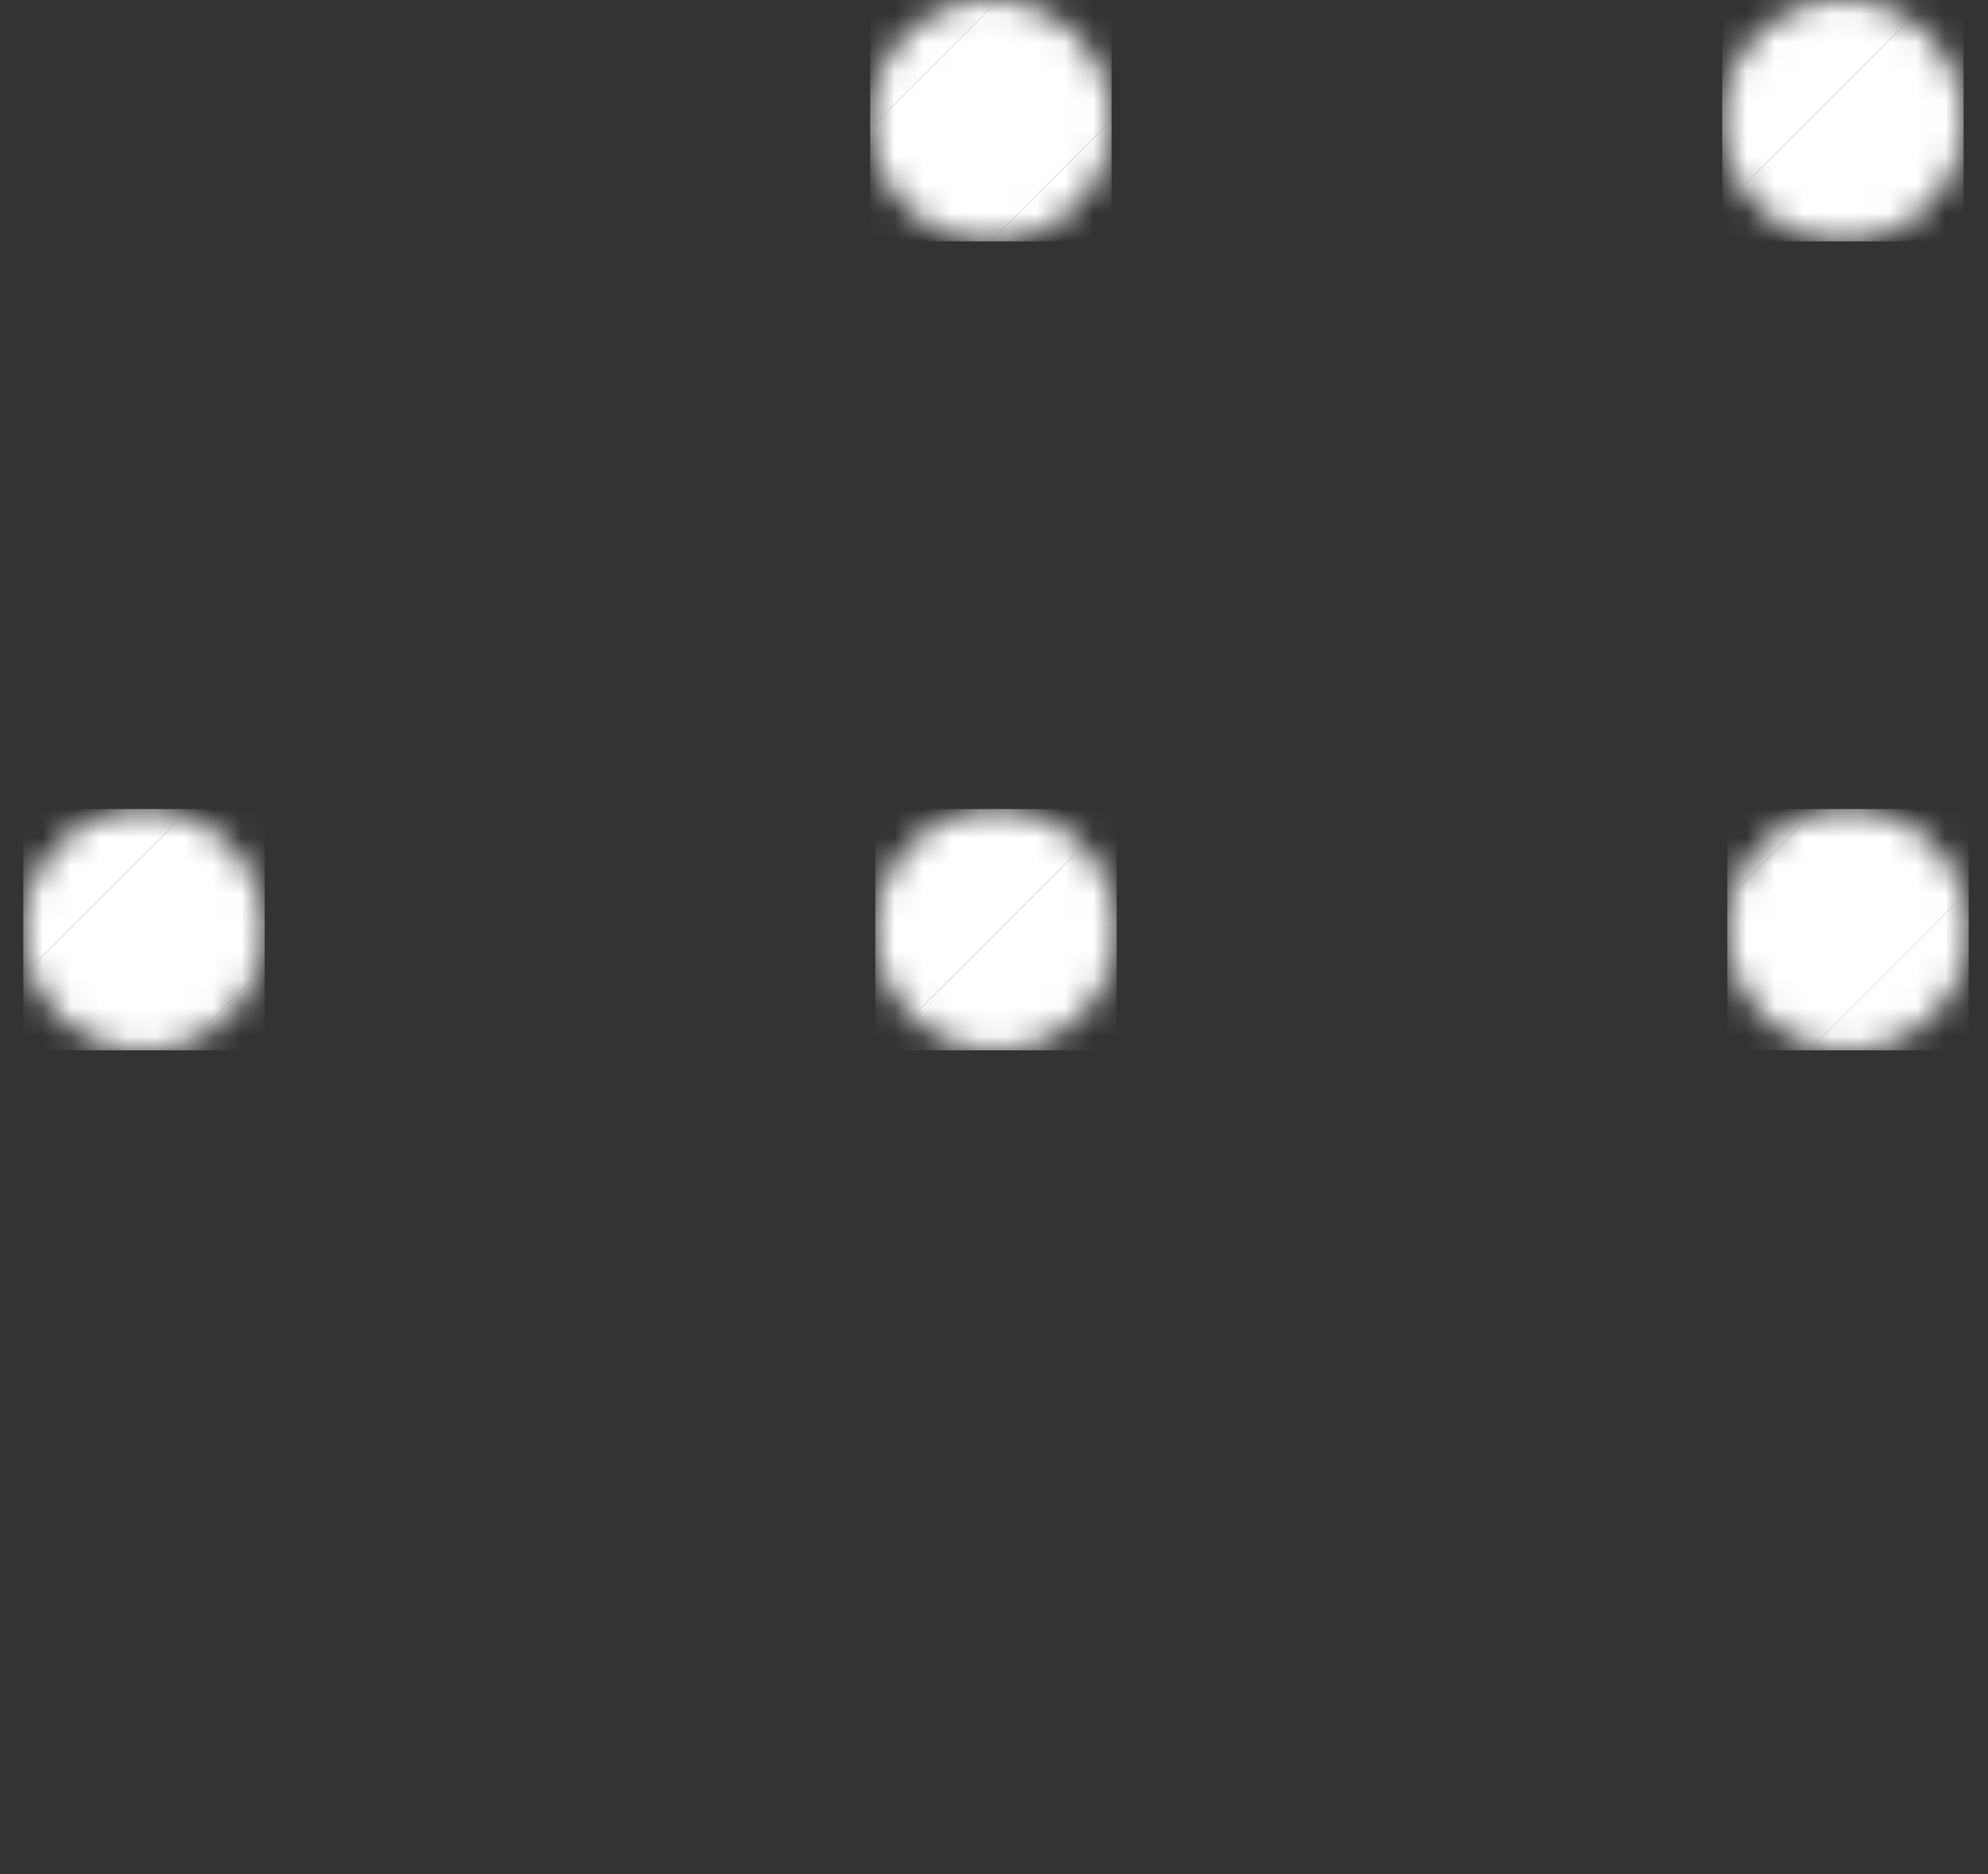
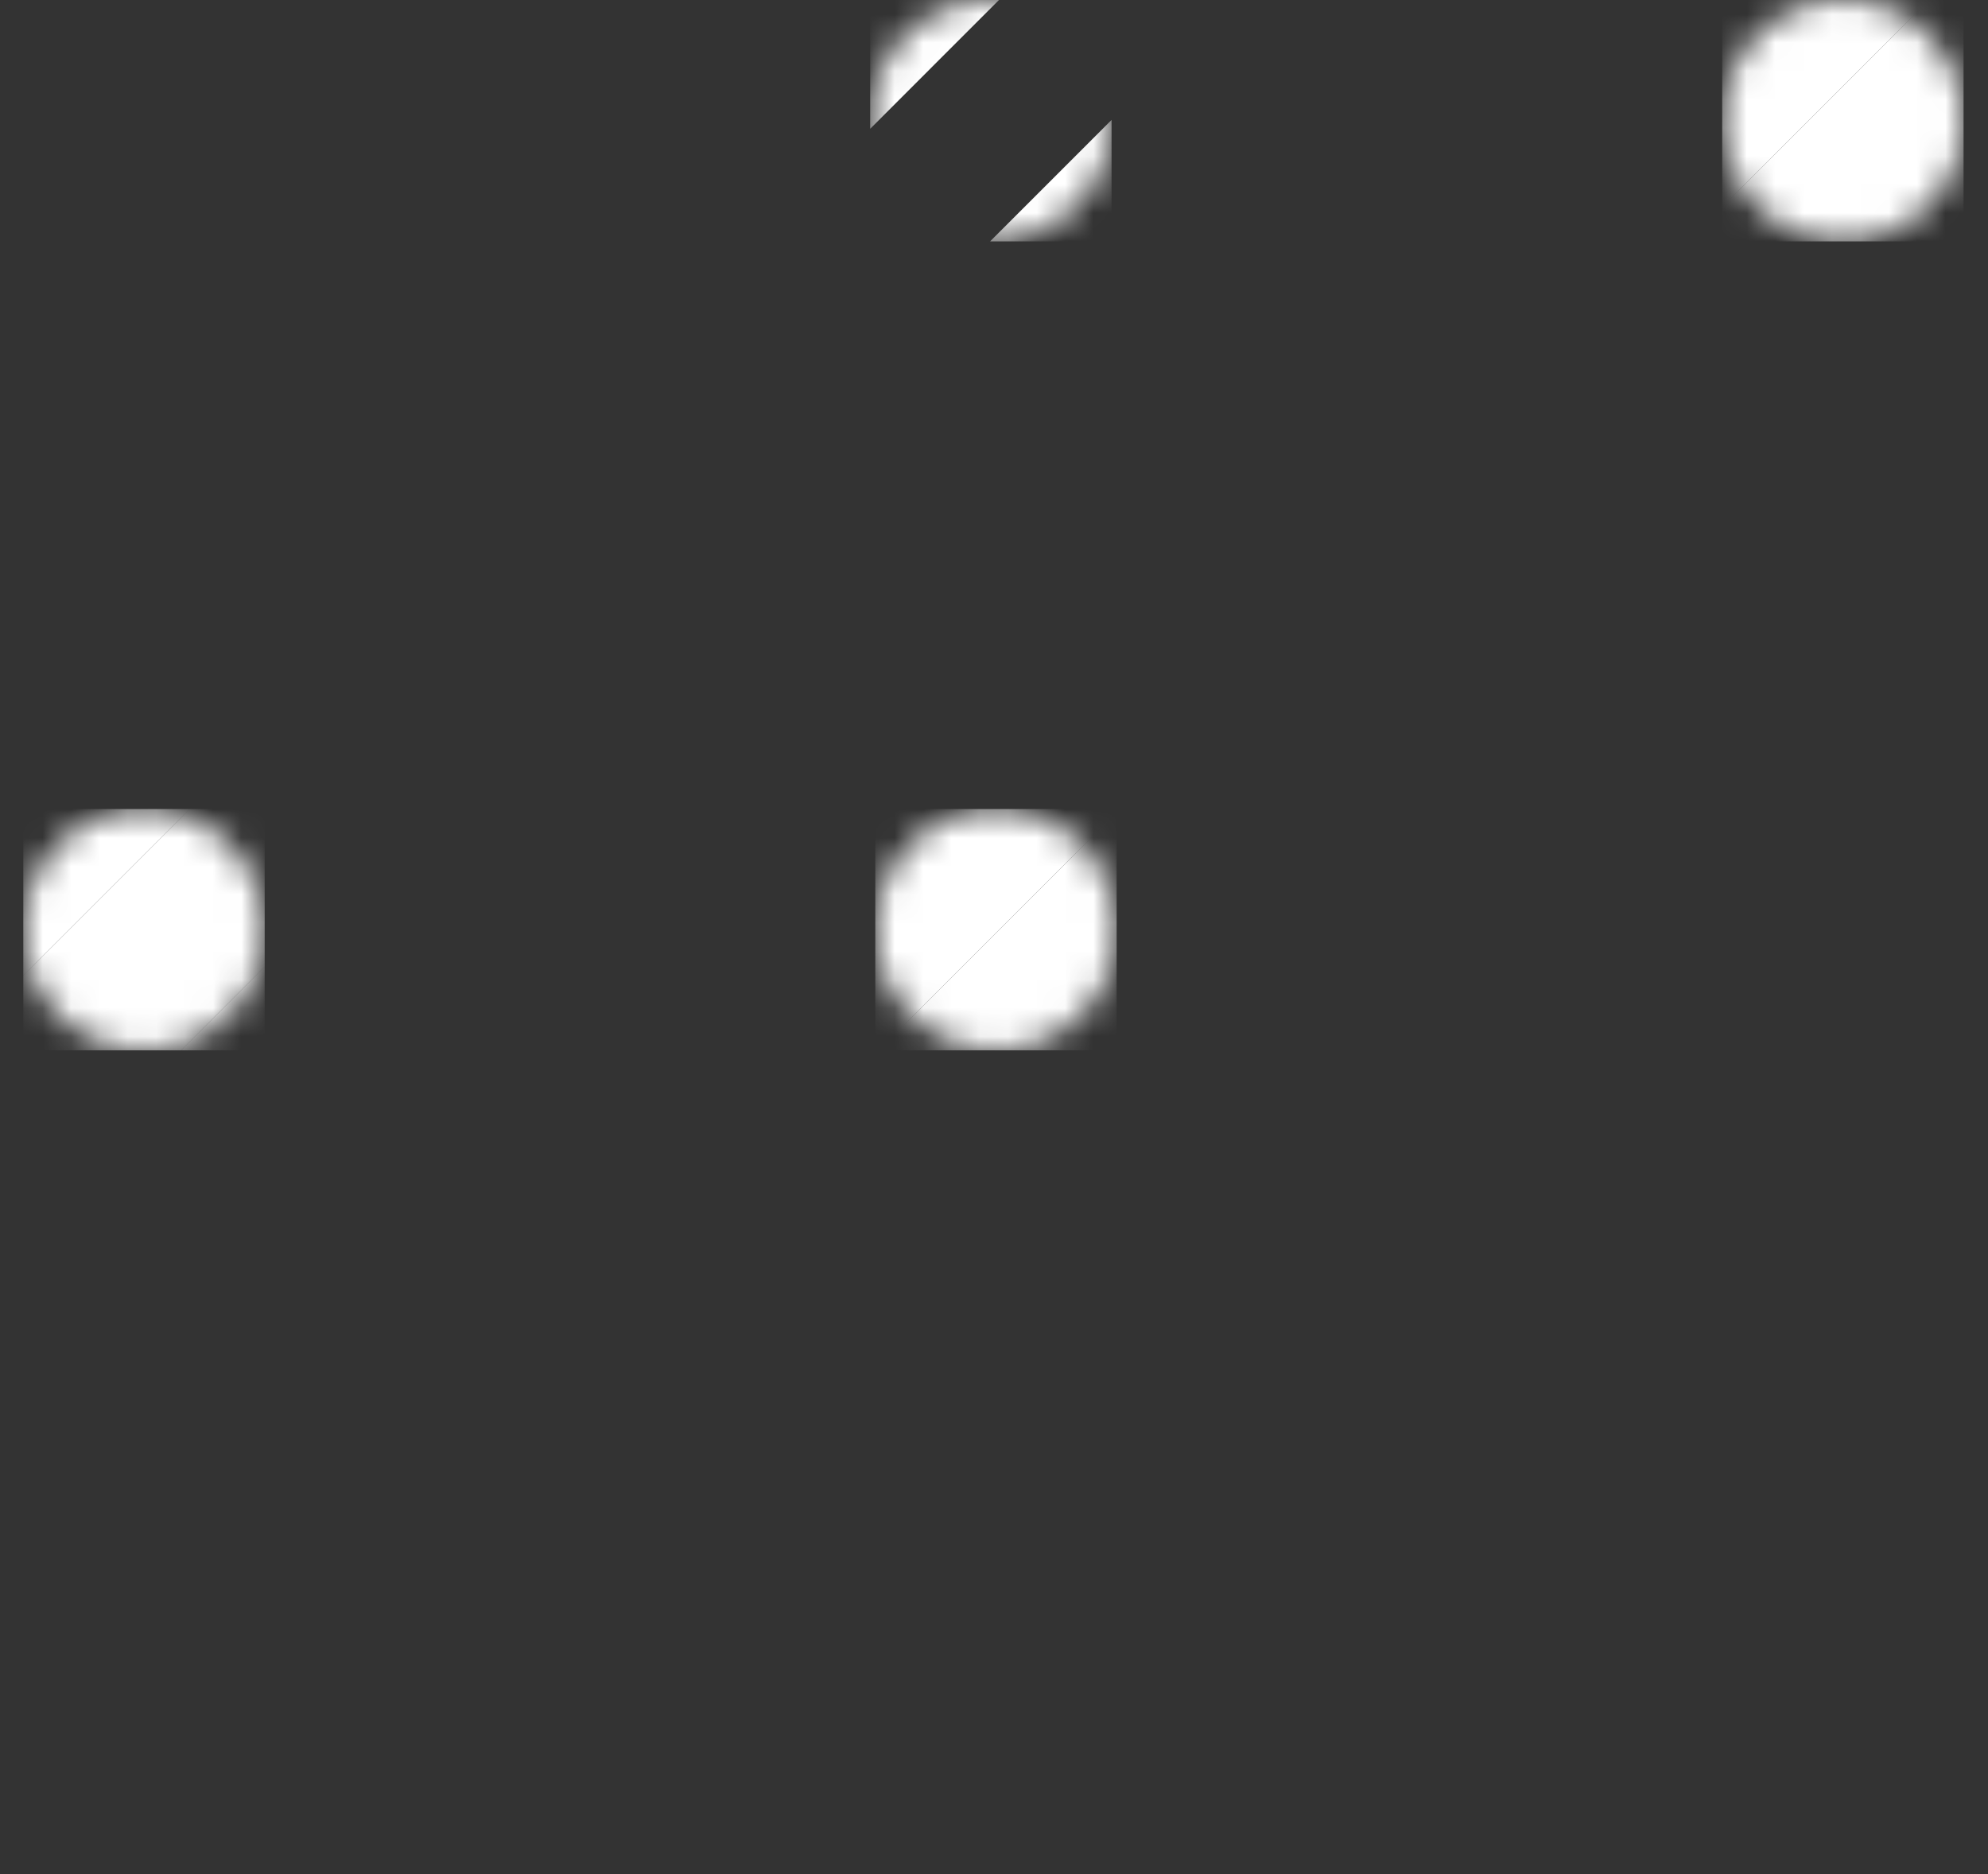
<svg xmlns="http://www.w3.org/2000/svg" width="70" height="66" viewBox="0 0 70 66" fill="none">
  <rect x="0" y="0" width="70" height="66" fill="#333333" stroke="none" />
  <mask id="mask0_226_3026" style="mask-type:luminance" maskUnits="userSpaceOnUse" x="60" y="28" width="10" height="9">
-     <path d="M69.32 32.74C69.32 30.393 67.417 28.49 65.07 28.49C62.723 28.49 60.82 30.393 60.82 32.74C60.82 35.087 62.723 36.99 65.07 36.99C67.417 36.99 69.32 35.087 69.32 32.74Z" fill="white" />
-   </mask>
+     </mask>
  <g mask="url(#mask0_226_3026)">
    <path d="M63.684 36.99L69.32 31.354L69.32 36.99L63.684 36.99Z" fill="white" />
  </g>
  <mask id="mask1_226_3026" style="mask-type:luminance" maskUnits="userSpaceOnUse" x="60" y="28" width="10" height="9">
-     <path d="M69.32 32.74C69.32 30.393 67.417 28.49 65.07 28.49C62.723 28.49 60.82 30.393 60.82 32.74C60.82 35.087 62.723 36.99 65.07 36.99C67.417 36.99 69.32 35.087 69.32 32.74Z" fill="white" />
-   </mask>
+     </mask>
  <g mask="url(#mask1_226_3026)">
    <path d="M60.82 31.667L63.996 28.49L69.32 28.49L69.32 31.354L63.684 36.99L60.82 36.99L60.82 31.667Z" fill="white" />
  </g>
  <mask id="mask2_226_3026" style="mask-type:luminance" maskUnits="userSpaceOnUse" x="60" y="28" width="10" height="9">
-     <path d="M69.32 32.74C69.32 30.393 67.417 28.49 65.07 28.49C62.723 28.49 60.82 30.393 60.82 32.74C60.82 35.087 62.723 36.99 65.07 36.99C67.417 36.99 69.32 35.087 69.32 32.74Z" fill="white" />
-   </mask>
+     </mask>
  <g mask="url(#mask2_226_3026)">
    <path d="M63.996 28.49L60.82 31.667L60.82 28.49L63.996 28.49Z" fill="white" />
  </g>
  <mask id="mask3_226_3026" style="mask-type:luminance" maskUnits="userSpaceOnUse" x="30" y="28" width="10" height="9">
    <path d="M39.32 32.74C39.32 30.393 37.417 28.49 35.07 28.49C32.723 28.49 30.82 30.393 30.82 32.74C30.82 35.087 32.723 36.99 35.07 36.99C37.417 36.99 39.32 35.087 39.32 32.74Z" fill="white" />
  </mask>
  <g mask="url(#mask3_226_3026)">
-     <path d="M39.122 36.99L39.32 36.792L39.32 36.99L39.122 36.99Z" fill="white" />
-   </g>
+     </g>
  <mask id="mask4_226_3026" style="mask-type:luminance" maskUnits="userSpaceOnUse" x="30" y="28" width="10" height="9">
    <path d="M39.32 32.74C39.32 30.393 37.417 28.49 35.07 28.49C32.723 28.49 30.82 30.393 30.82 32.74C30.82 35.087 32.723 36.99 35.07 36.99C37.417 36.99 39.32 35.087 39.32 32.74Z" fill="white" />
  </mask>
  <g mask="url(#mask4_226_3026)">
    <path d="M30.935 36.99L39.32 28.605L39.32 36.792L39.122 36.99L30.935 36.99Z" fill="white" />
  </g>
  <mask id="mask5_226_3026" style="mask-type:luminance" maskUnits="userSpaceOnUse" x="30" y="28" width="10" height="9">
    <path d="M39.32 32.74C39.32 30.393 37.417 28.49 35.07 28.49C32.723 28.49 30.82 30.393 30.82 32.74C30.82 35.087 32.723 36.99 35.07 36.99C37.417 36.99 39.32 35.087 39.32 32.74Z" fill="white" />
  </mask>
  <g mask="url(#mask5_226_3026)">
    <path d="M30.82 28.918L31.248 28.49L39.32 28.49L39.32 28.605L30.935 36.99L30.82 36.99L30.82 28.918Z" fill="white" />
  </g>
  <mask id="mask6_226_3026" style="mask-type:luminance" maskUnits="userSpaceOnUse" x="30" y="28" width="10" height="9">
    <path d="M39.32 32.74C39.32 30.393 37.417 28.49 35.07 28.49C32.723 28.49 30.82 30.393 30.82 32.74C30.82 35.087 32.723 36.99 35.07 36.99C37.417 36.99 39.32 35.087 39.32 32.74Z" fill="white" />
  </mask>
  <g mask="url(#mask6_226_3026)">
    <path d="M31.248 28.49L30.82 28.918L30.82 28.49L31.248 28.49Z" fill="white" />
  </g>
  <mask id="mask7_226_3026" style="mask-type:luminance" maskUnits="userSpaceOnUse" x="0" y="28" width="10" height="9">
    <path d="M9.32 32.74C9.32 30.393 7.417 28.49 5.07 28.49C2.723 28.49 0.82 30.393 0.82 32.74C0.82 35.087 2.723 36.99 5.07 36.99C7.417 36.99 9.32 35.087 9.32 32.74Z" fill="white" />
  </mask>
  <g mask="url(#mask7_226_3026)">
    <path d="M6.373 36.99L9.32 34.043L9.32 36.99L6.373 36.99Z" fill="white" />
  </g>
  <mask id="mask8_226_3026" style="mask-type:luminance" maskUnits="userSpaceOnUse" x="0" y="28" width="10" height="9">
    <path d="M9.32 32.74C9.32 30.393 7.417 28.49 5.07 28.49C2.723 28.49 0.82 30.393 0.82 32.74C0.82 35.087 2.723 36.99 5.07 36.99C7.417 36.99 9.32 35.087 9.32 32.74Z" fill="white" />
  </mask>
  <g mask="url(#mask8_226_3026)">
    <path d="M0.82 34.356L6.686 28.49L9.32 28.49L9.32 34.043L6.373 36.99L0.82 36.99L0.82 34.356Z" fill="white" />
  </g>
  <mask id="mask9_226_3026" style="mask-type:luminance" maskUnits="userSpaceOnUse" x="0" y="28" width="10" height="9">
    <path d="M9.32 32.74C9.32 30.393 7.417 28.49 5.07 28.49C2.723 28.49 0.82 30.393 0.82 32.74C0.82 35.087 2.723 36.99 5.07 36.99C7.417 36.99 9.32 35.087 9.32 32.74Z" fill="white" />
  </mask>
  <g mask="url(#mask9_226_3026)">
    <path d="M6.686 28.49L0.82 34.356L0.82 28.49L6.686 28.49Z" fill="white" />
  </g>
  <mask id="mask10_226_3026" style="mask-type:luminance" maskUnits="userSpaceOnUse" x="30" y="0" width="10" height="9">
    <path d="M39.14 4.25C39.14 1.903 37.237 -2.88373e-07 34.89 -1.85773e-07C32.543 -8.31736e-08 30.64 1.903 30.64 4.25C30.64 6.597 32.543 8.5 34.89 8.5C37.237 8.5 39.14 6.597 39.14 4.25Z" fill="white" />
  </mask>
  <g mask="url(#mask10_226_3026)">
    <path d="M34.863 8.5L39.14 4.223L39.14 8.5L34.863 8.5Z" fill="white" />
  </g>
  <mask id="mask11_226_3026" style="mask-type:luminance" maskUnits="userSpaceOnUse" x="30" y="0" width="10" height="9">
    <path d="M39.14 4.25C39.14 1.903 37.237 -2.88373e-07 34.89 -1.85773e-07C32.543 -8.31736e-08 30.64 1.903 30.64 4.25C30.64 6.597 32.543 8.5 34.89 8.5C37.237 8.5 39.14 6.597 39.14 4.25Z" fill="white" />
  </mask>
  <g mask="url(#mask11_226_3026)">
-     <path d="M30.64 4.536L35.175 -1.98231e-07L39.14 -3.71547e-07L39.14 4.223L34.863 8.5L30.64 8.5L30.64 4.536Z" fill="white" />
-   </g>
+     </g>
  <mask id="mask12_226_3026" style="mask-type:luminance" maskUnits="userSpaceOnUse" x="30" y="0" width="10" height="9">
    <path d="M39.14 4.25C39.14 1.903 37.237 -2.88373e-07 34.89 -1.85773e-07C32.543 -8.31736e-08 30.64 1.903 30.64 4.25C30.64 6.597 32.543 8.5 34.89 8.5C37.237 8.5 39.14 6.597 39.14 4.25Z" fill="white" />
  </mask>
  <g mask="url(#mask12_226_3026)">
    <path d="M35.175 -1.98231e-07L30.64 4.536L30.64 0L35.175 -1.98231e-07Z" fill="white" />
  </g>
  <mask id="mask13_226_3026" style="mask-type:luminance" maskUnits="userSpaceOnUse" x="60" y="0" width="10" height="9">
    <path d="M69.14 4.25C69.14 1.903 67.237 -2.88373e-07 64.89 -1.85773e-07C62.543 -8.31736e-08 60.64 1.903 60.64 4.25C60.64 6.597 62.543 8.5 64.89 8.5C67.237 8.5 69.14 6.597 69.14 4.25Z" fill="white" />
  </mask>
  <g mask="url(#mask13_226_3026)">
    <path d="M67.612 8.5L69.14 6.972L69.14 8.5L67.612 8.5Z" fill="white" />
  </g>
  <mask id="mask14_226_3026" style="mask-type:luminance" maskUnits="userSpaceOnUse" x="60" y="0" width="10" height="9">
    <path d="M69.14 4.25C69.14 1.903 67.237 -2.88373e-07 64.89 -1.85773e-07C62.543 -8.31736e-08 60.64 1.903 60.64 4.25C60.64 6.597 62.543 8.5 64.89 8.5C67.237 8.5 69.14 6.597 69.14 4.25Z" fill="white" />
  </mask>
  <g mask="url(#mask14_226_3026)">
    <path d="M60.64 7.285L67.924 -3.18394e-07L69.14 -3.71547e-07L69.14 6.972L67.612 8.5L60.64 8.5L60.64 7.285Z" fill="white" />
  </g>
  <mask id="mask15_226_3026" style="mask-type:luminance" maskUnits="userSpaceOnUse" x="60" y="0" width="10" height="9">
    <path d="M69.14 4.25C69.14 1.903 67.237 -2.88373e-07 64.89 -1.85773e-07C62.543 -8.31736e-08 60.64 1.903 60.64 4.25C60.64 6.597 62.543 8.5 64.89 8.5C67.237 8.5 69.14 6.597 69.14 4.25Z" fill="white" />
  </mask>
  <g mask="url(#mask15_226_3026)">
    <path d="M67.924 -3.18394e-07L60.64 7.285L60.64 0L67.924 -3.18394e-07Z" fill="white" />
  </g>
</svg>